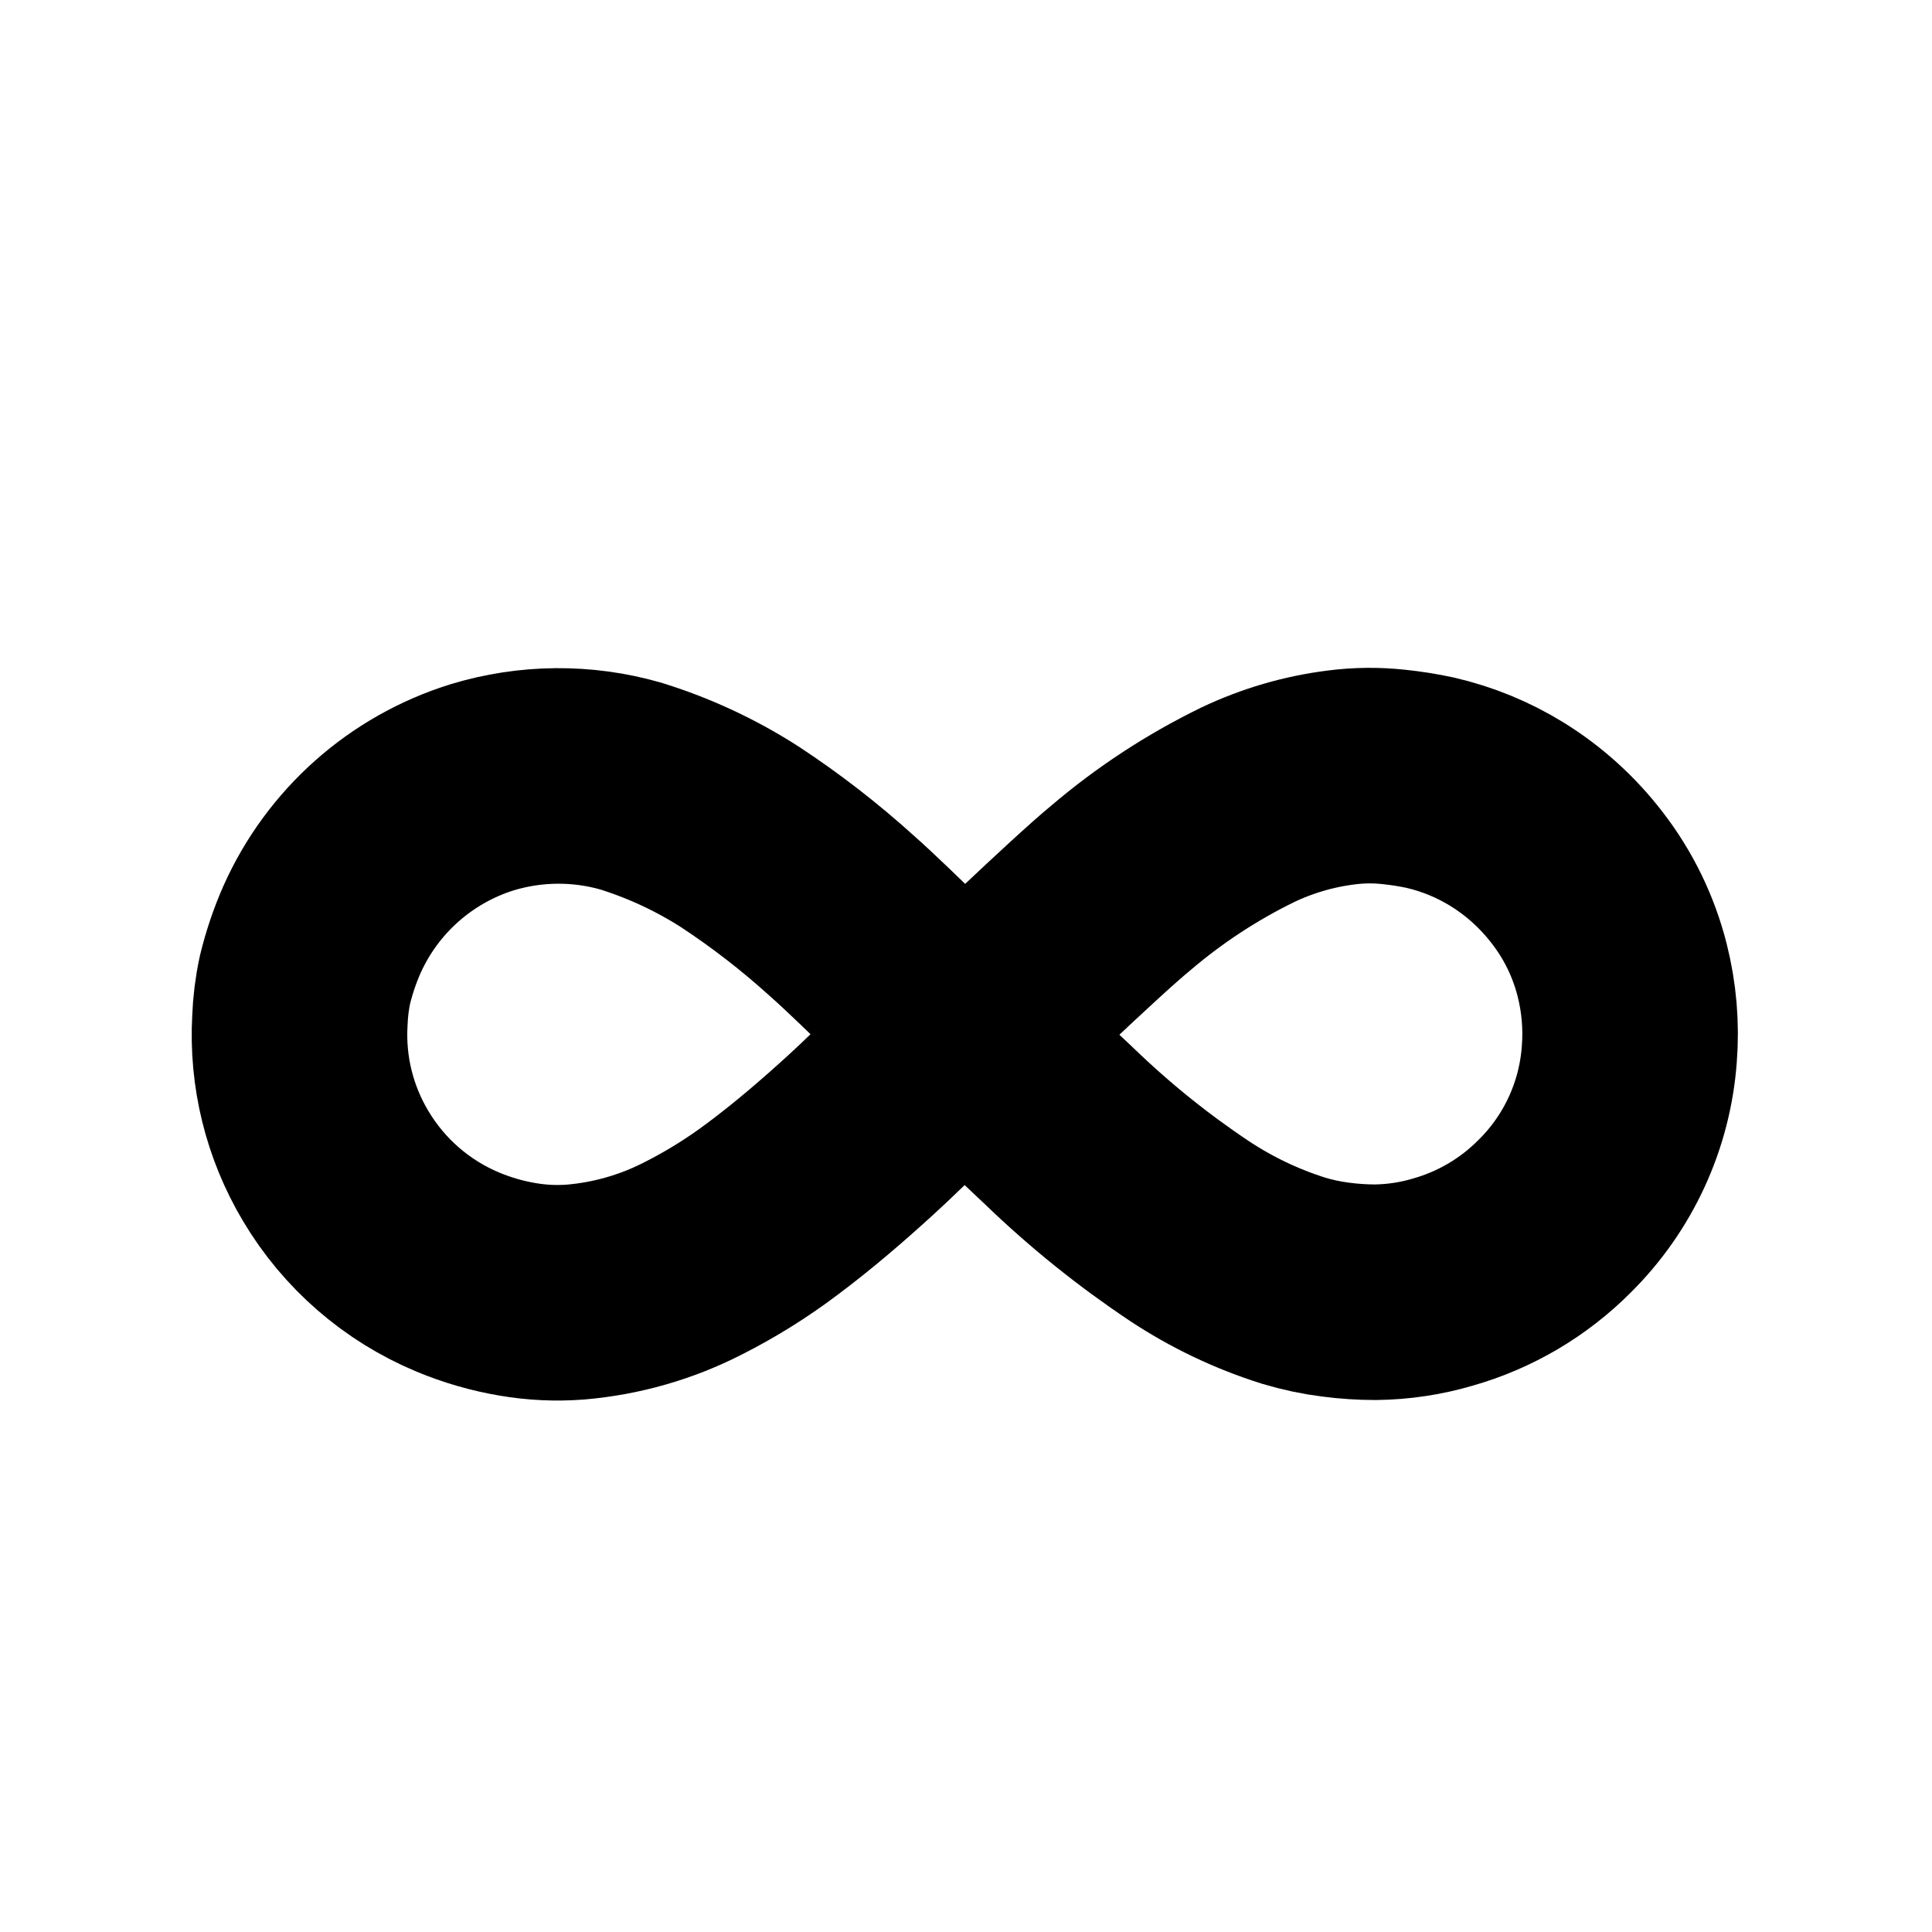
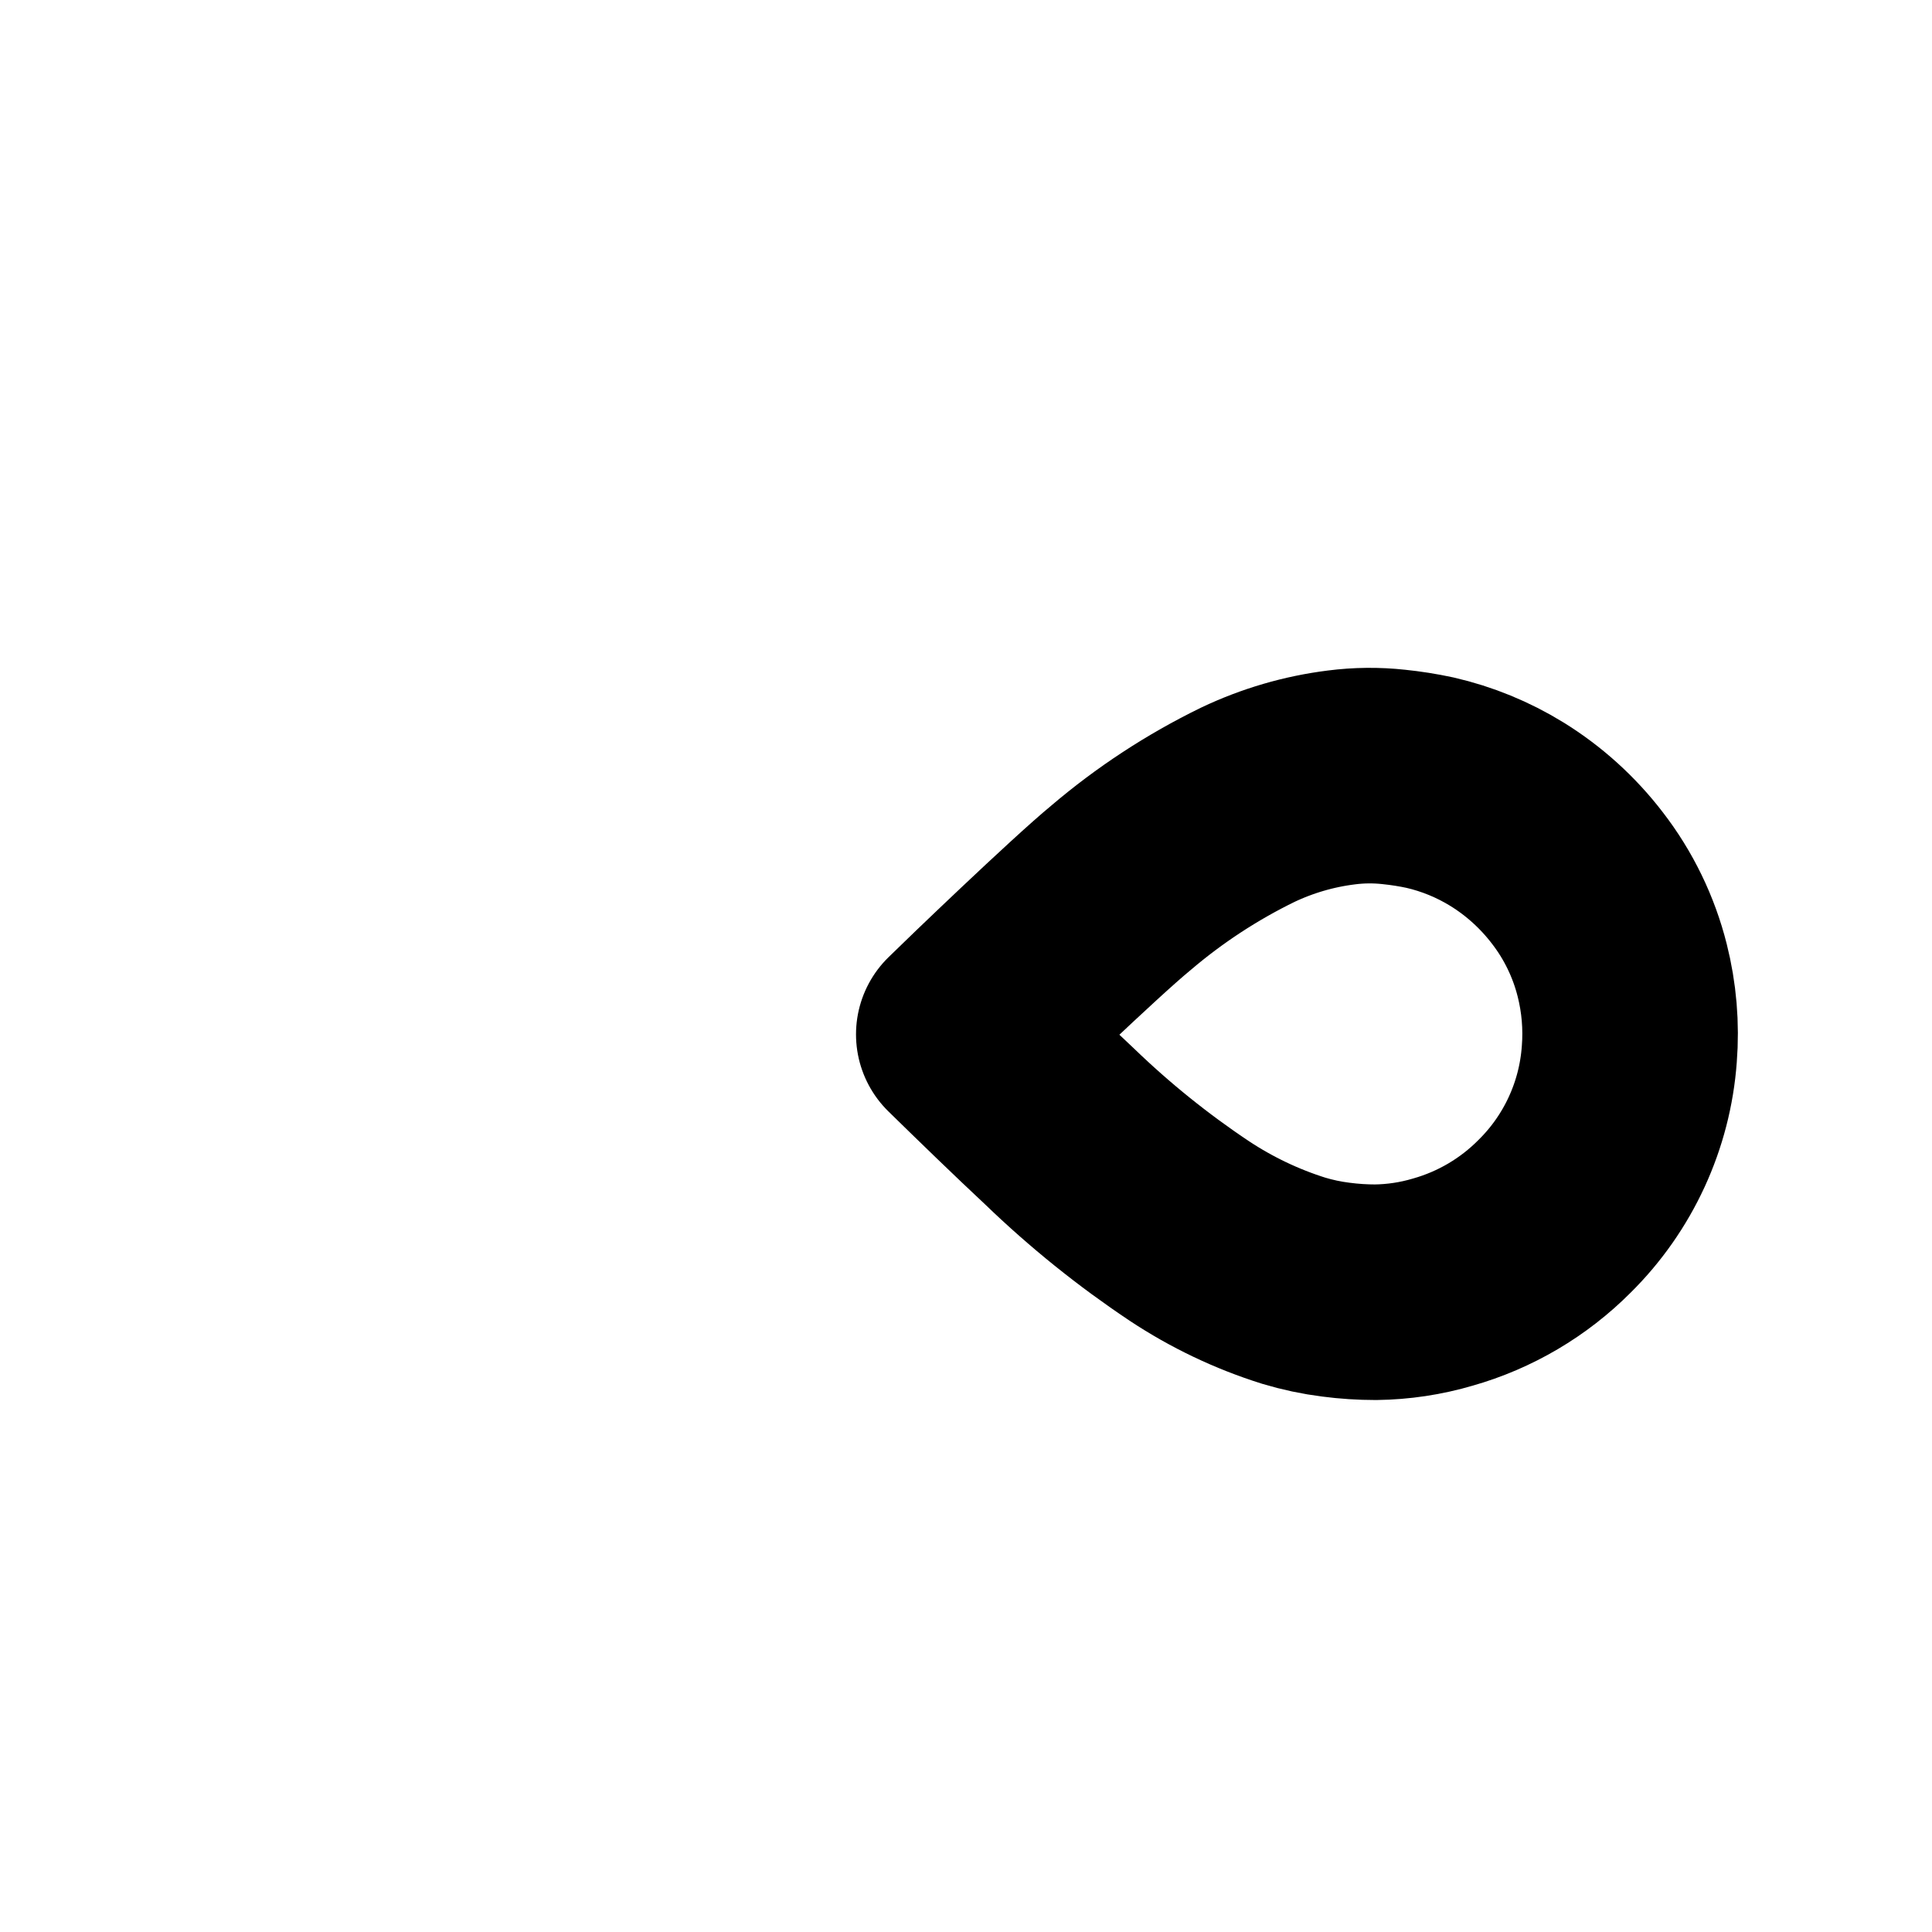
<svg xmlns="http://www.w3.org/2000/svg" width="800px" height="800px" version="1.1" viewBox="144 144 512 512">
  <g fill="none" stroke="#000000" stroke-linecap="round" stroke-linejoin="round" stroke-width="11.339">
    <path transform="matrix(5.038 0 0 5.038 148.09 148.09)" d="m49.887 53.6c1.638 1.603 3.375 3.289 5.049 4.854 2.104 2.03 4.386 3.867 6.818 5.489 1.696 1.123 3.542 2.003 5.482 2.613 0.727 0.219 1.472 0.377 2.226 0.471 0.692 0.091 1.389 0.136 2.087 0.136 1.198-0.015 2.388-0.194 3.536-0.533 2.222-0.631 4.246-1.823 5.875-3.46 2.3-2.272 3.698-5.302 3.933-8.526 0.117-1.483-0.009-2.977-0.374-4.42-0.444-1.762-1.245-3.413-2.356-4.851-1.023-1.337-2.282-2.477-3.715-3.361-1.246-0.767-2.609-1.325-4.035-1.653-0.63-0.136-1.266-0.236-1.907-0.302-0.917-0.1-1.843-0.091-2.759 0.027-1.705 0.213-3.366 0.698-4.918 1.435-2.405 1.172-4.653 2.645-6.688 4.381-1.898 1.562-7.359 6.814-8.255 7.698" />
-     <path transform="matrix(5.038 0 0 5.038 148.09 148.09)" d="m24.55 40.602c-3.756 1.169-6.828 3.899-8.43 7.493-0.373 0.848-0.67 1.728-0.888 2.628-0.154 0.708-0.243 1.428-0.269 2.152-0.15 2.676 0.505 5.337 1.878 7.639 1.487 2.508 3.744 4.468 6.435 5.59 1.012 0.422 2.069 0.727 3.149 0.909 1.003 0.172 2.024 0.219 3.039 0.141 2.157-0.184 4.257-0.785 6.183-1.772 1.468-0.742 2.866-1.613 4.179-2.604 1.618-1.208 3.145-2.525 4.638-3.885 1.782-1.624 4.975-4.869 5.421-5.292-0.354-0.364-4.485-4.535-6.418-6.241h-7.75e-4c-1.671-1.514-3.457-2.897-5.34-4.137-1.791-1.152-3.73-2.056-5.764-2.687-2.557-0.731-5.271-0.708-7.816 0.067z" />
  </g>
</svg>